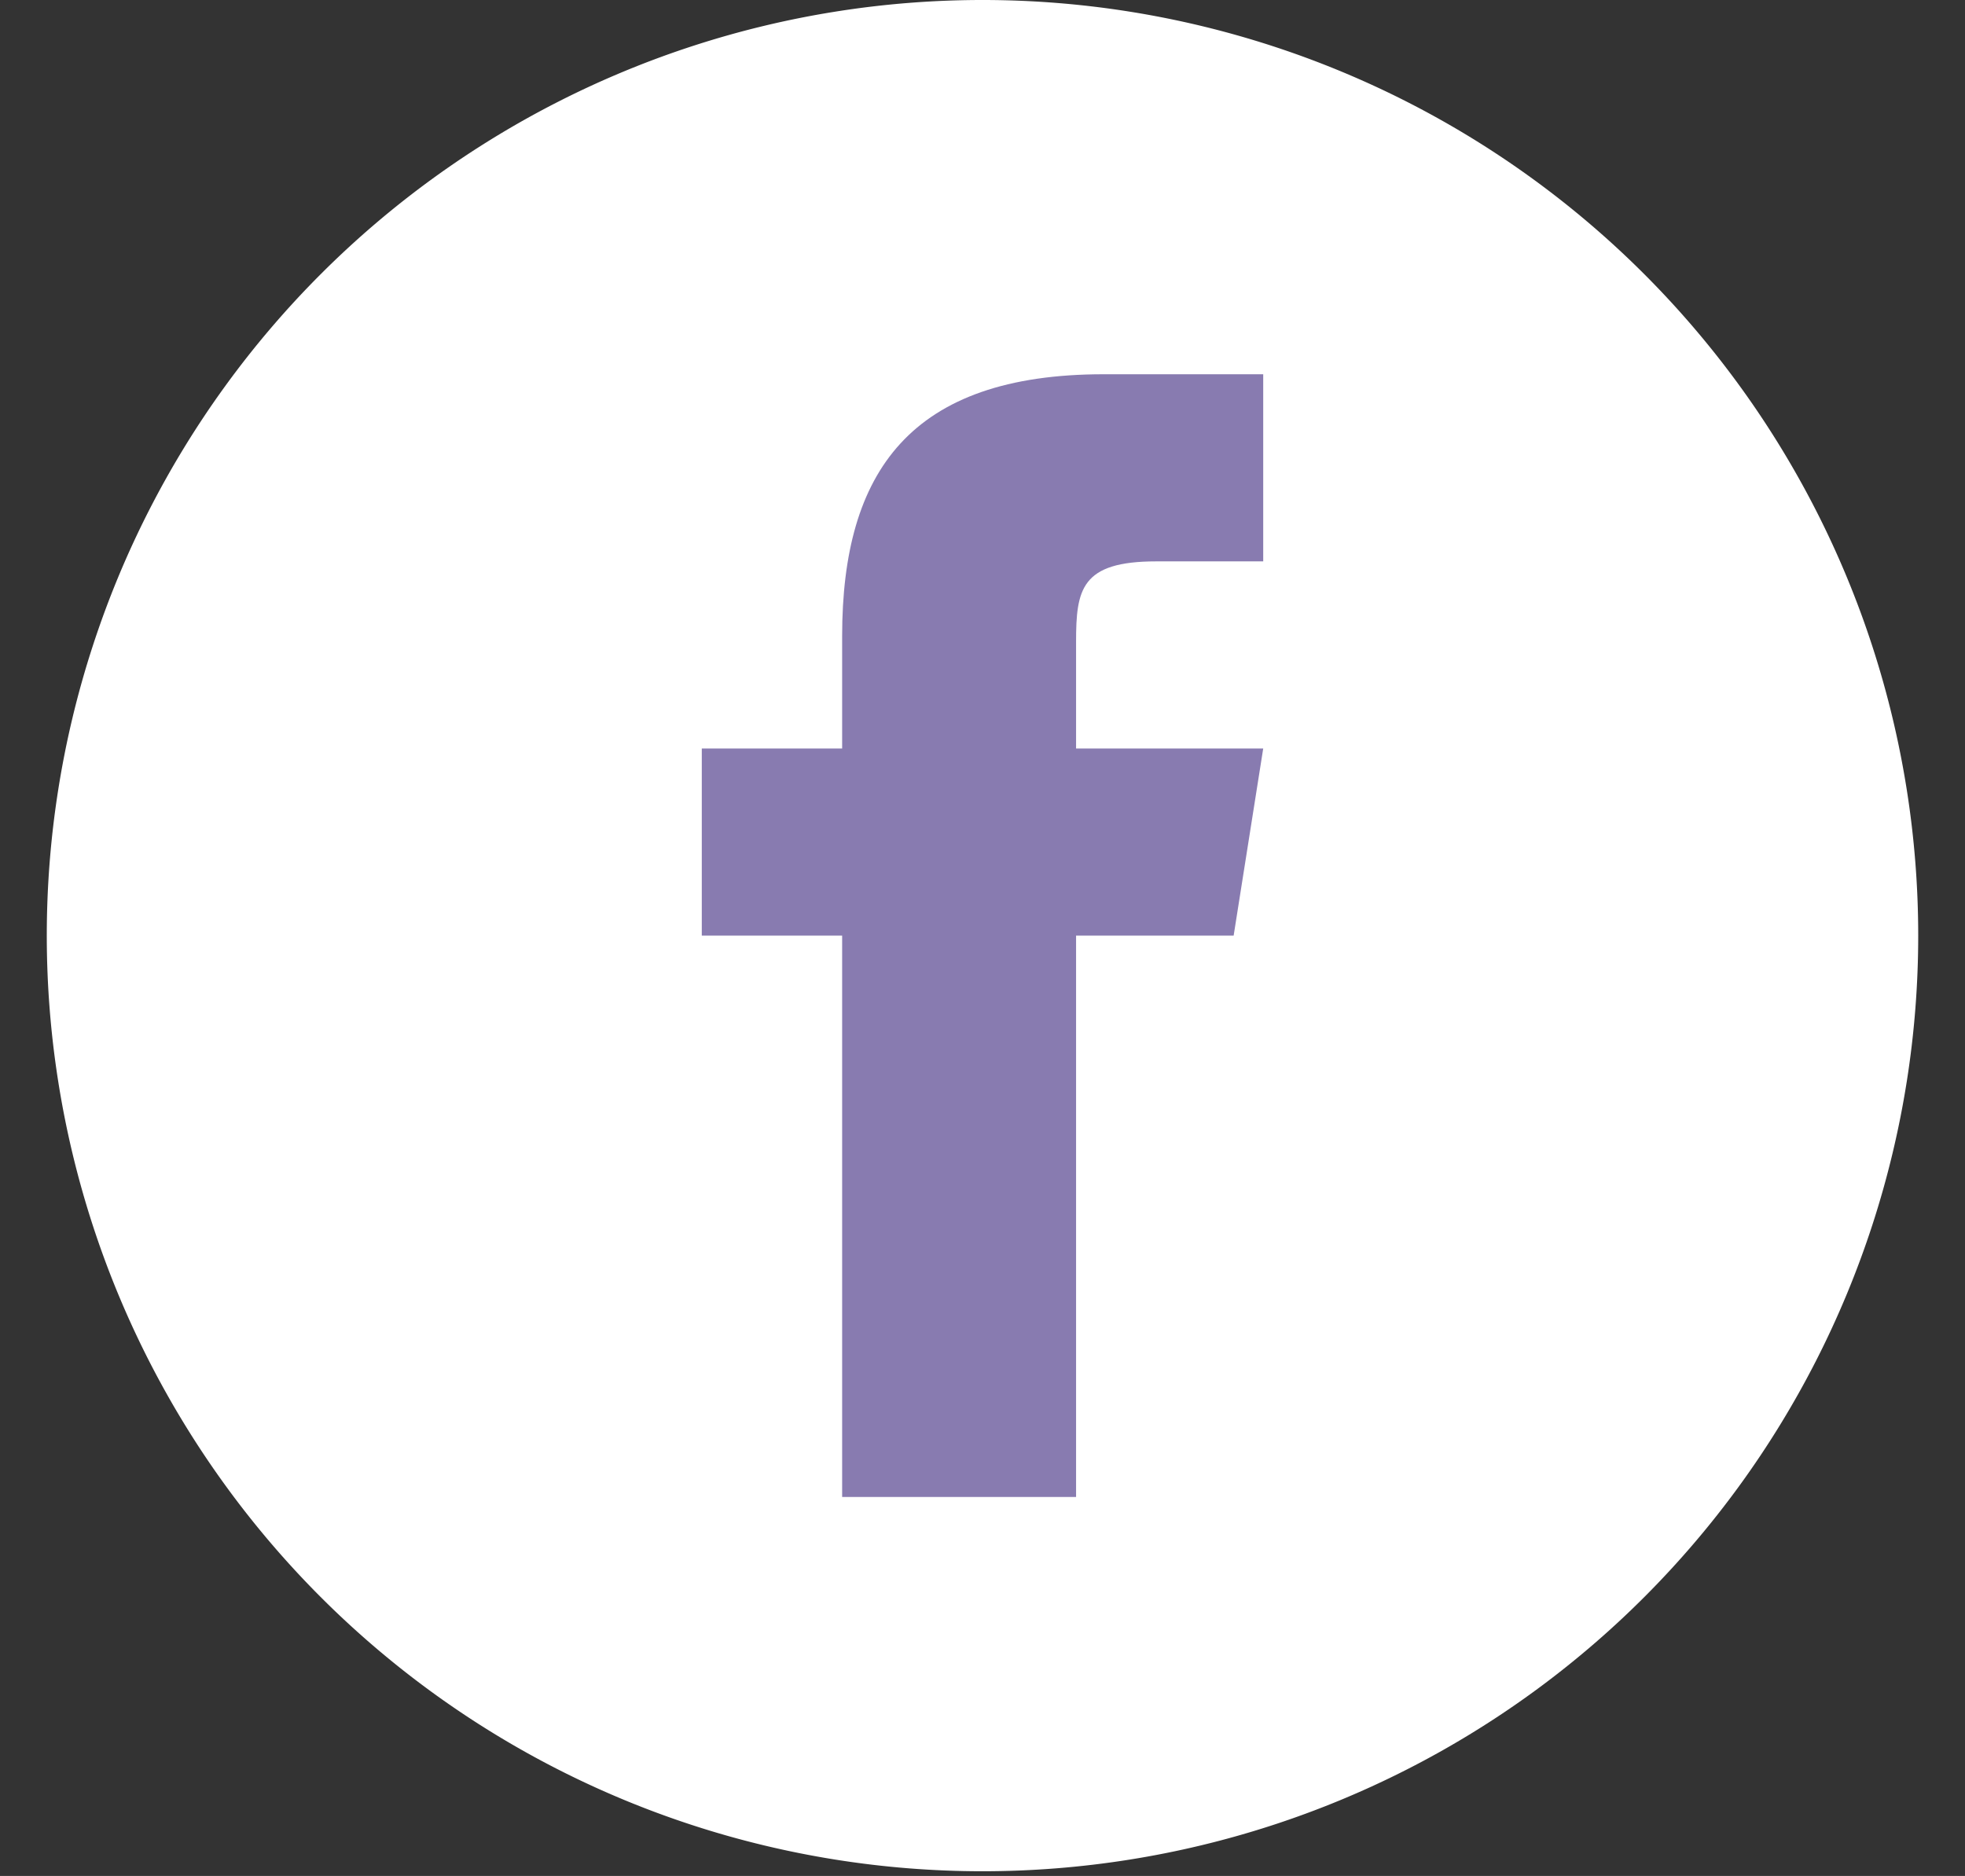
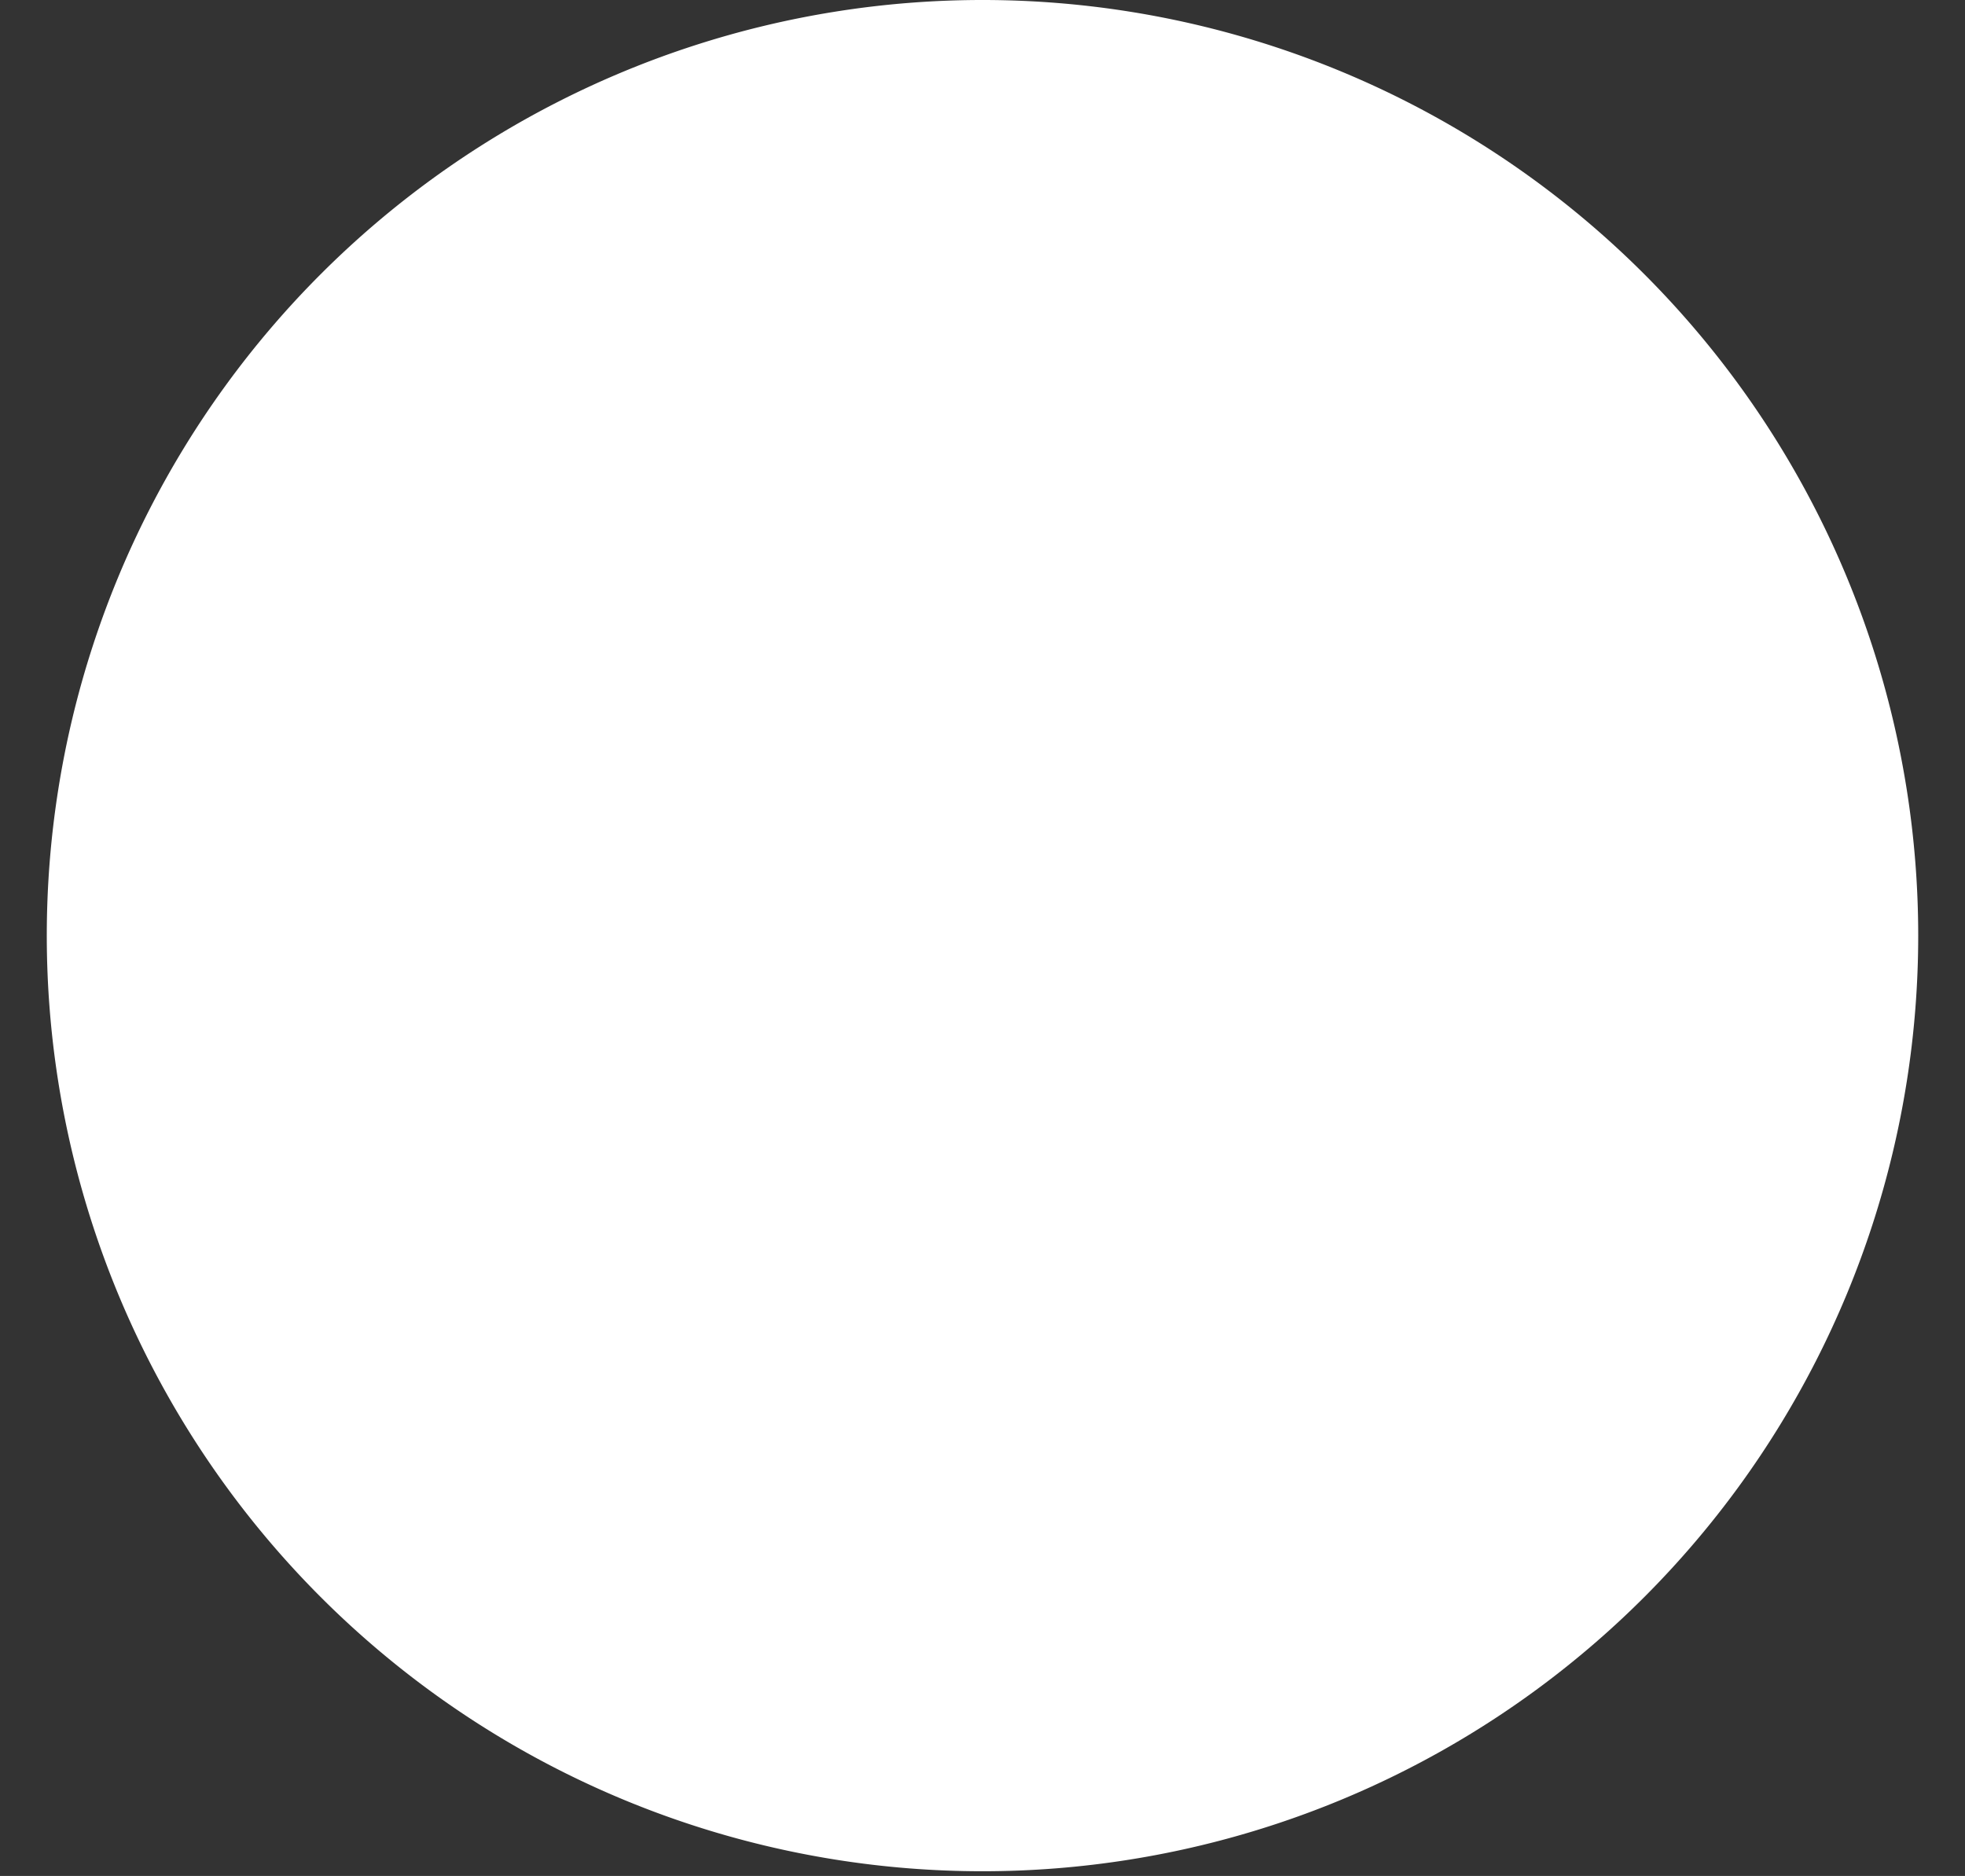
<svg xmlns="http://www.w3.org/2000/svg" fill="#000000" height="40.1" preserveAspectRatio="xMidYMid meet" version="1" viewBox="3.0 4.0 42.0 40.1" width="42" zoomAndPan="magnify">
  <rect x="3.0" y="4.0" width="42.0" height="40.1" fill="#333333" stroke="none" />
  <g id="change1_1">
    <path d="M24 4A20 20 0 1 0 24 44A20 20 0 1 0 24 4Z" fill="#ffffff" />
  </g>
  <g id="change2_1">
-     <path d="M29.368,24H26v12h-5V24h-3v-4h3v-2.41c0.002-3.508,1.459-5.59,5.592-5.59H30v4h-2.287 C26.104,16,26,16.6,26,17.723V20h4L29.368,24z" fill="#887bb0" />
-   </g>
+     </g>
</svg>